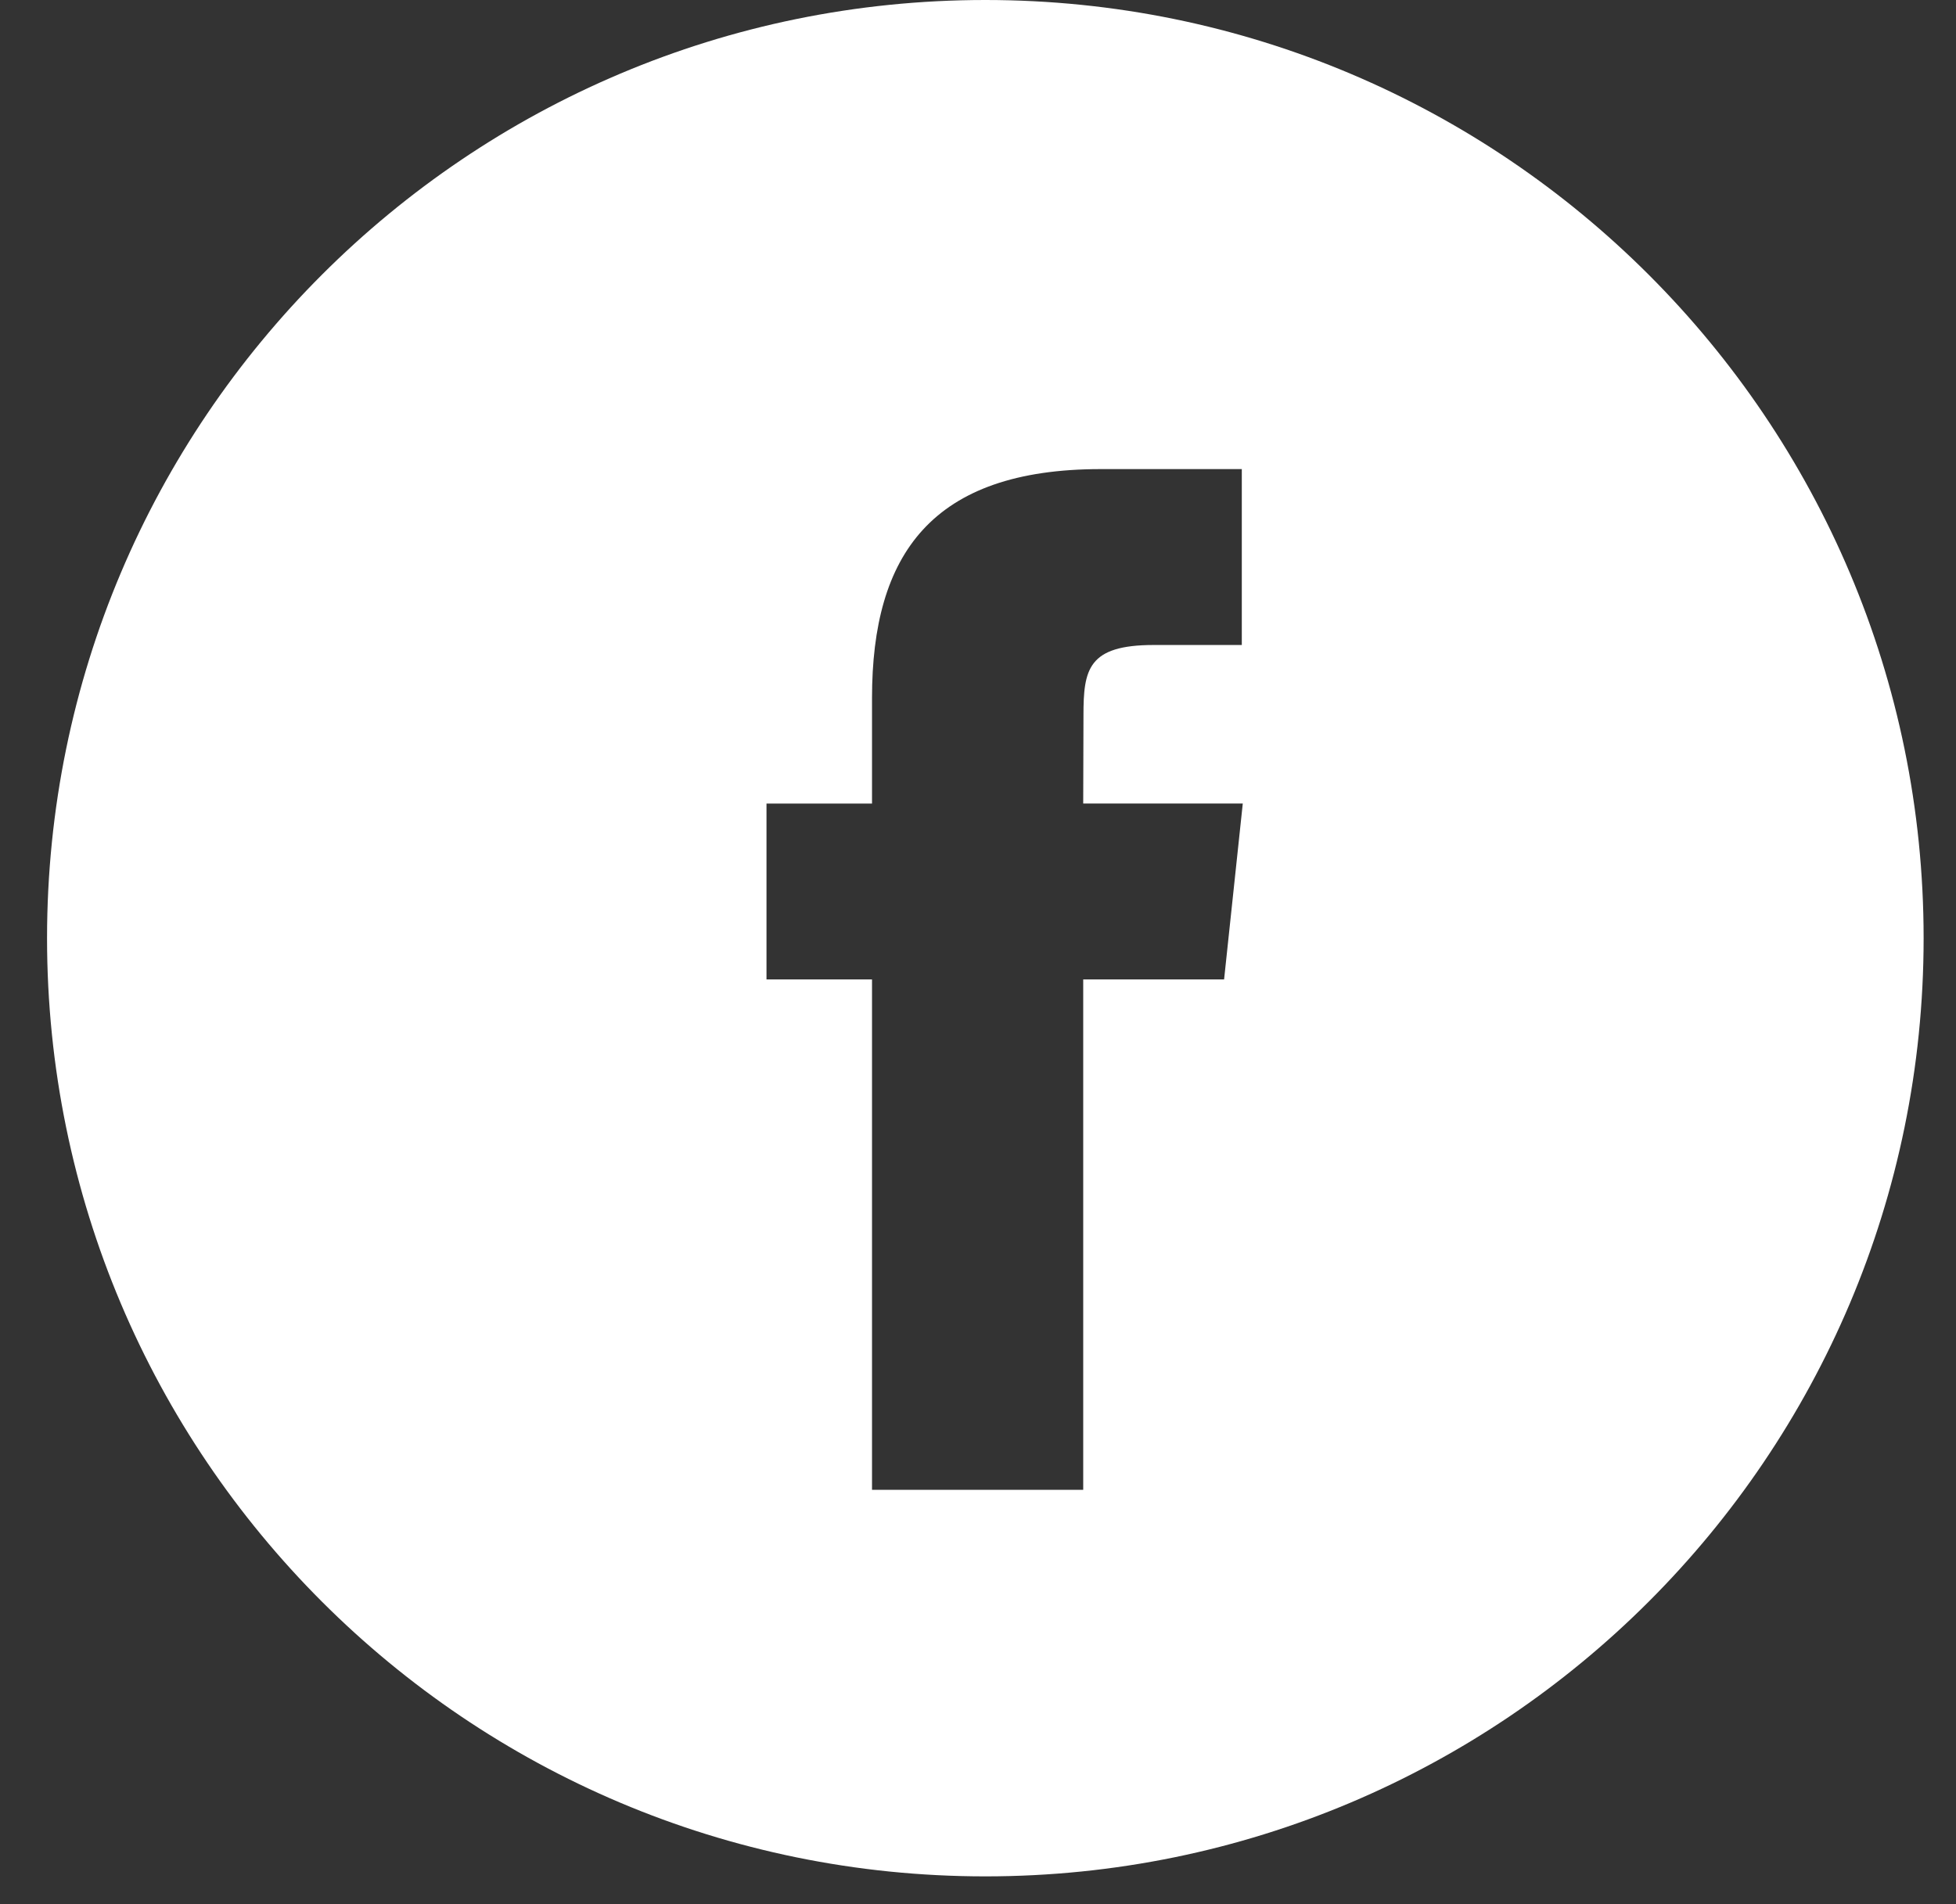
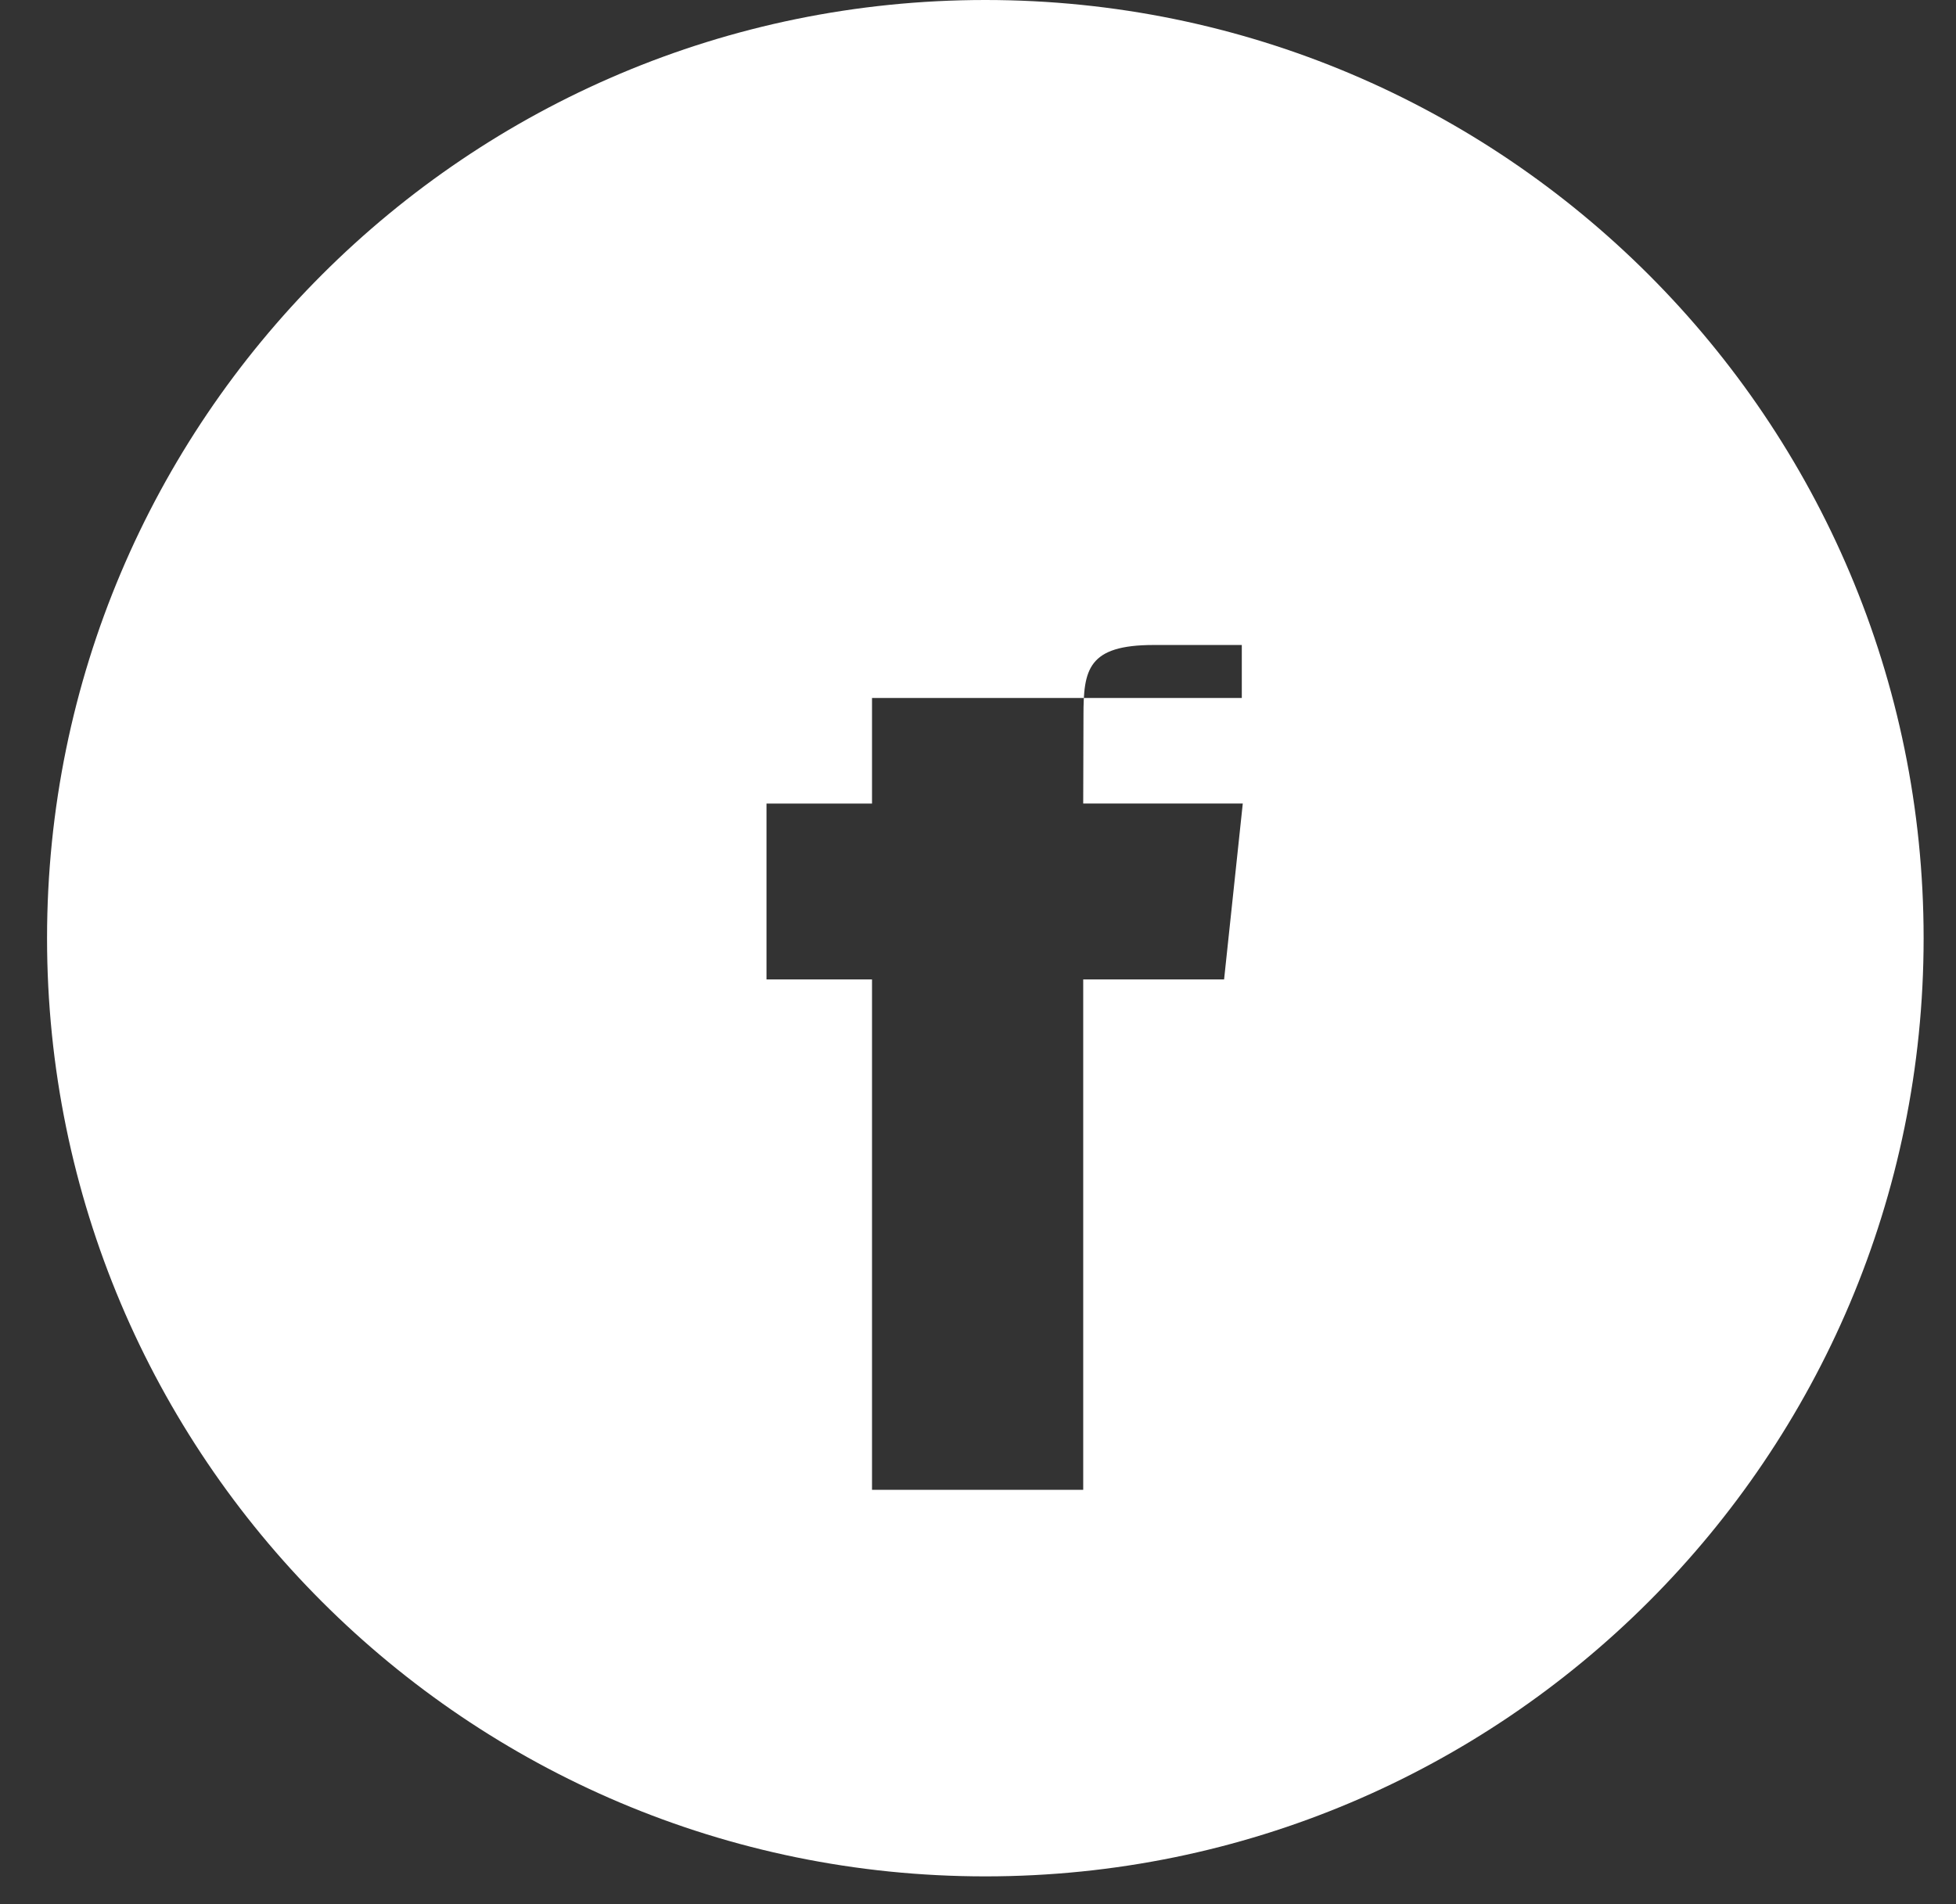
<svg xmlns="http://www.w3.org/2000/svg" width="38" height="37" viewBox="0 0 38 37" fill="none">
  <rect x="0" y="0" width="38" height="37" fill="#333333" stroke="none" />
-   <path fill-rule="evenodd" clip-rule="evenodd" d="M19.142 0C9.075 0 0.914 8.162 0.914 18.23C0.914 28.298 9.075 36.46 19.142 36.46C29.209 36.46 37.371 28.298 37.371 18.23C37.371 8.162 29.209 0 19.142 0ZM21.044 19.031V28.949H16.941V19.031H14.891V15.614H16.941V13.562C16.941 10.773 18.098 9.115 21.387 9.115H24.125V12.533H22.413C21.133 12.533 21.049 13.011 21.049 13.902L21.044 15.613H24.144L23.781 19.031H21.044Z" fill="white" />
+   <path fill-rule="evenodd" clip-rule="evenodd" d="M19.142 0C9.075 0 0.914 8.162 0.914 18.23C0.914 28.298 9.075 36.46 19.142 36.46C29.209 36.46 37.371 28.298 37.371 18.23C37.371 8.162 29.209 0 19.142 0ZM21.044 19.031V28.949H16.941V19.031H14.891V15.614H16.941V13.562H24.125V12.533H22.413C21.133 12.533 21.049 13.011 21.049 13.902L21.044 15.613H24.144L23.781 19.031H21.044Z" fill="white" />
</svg>